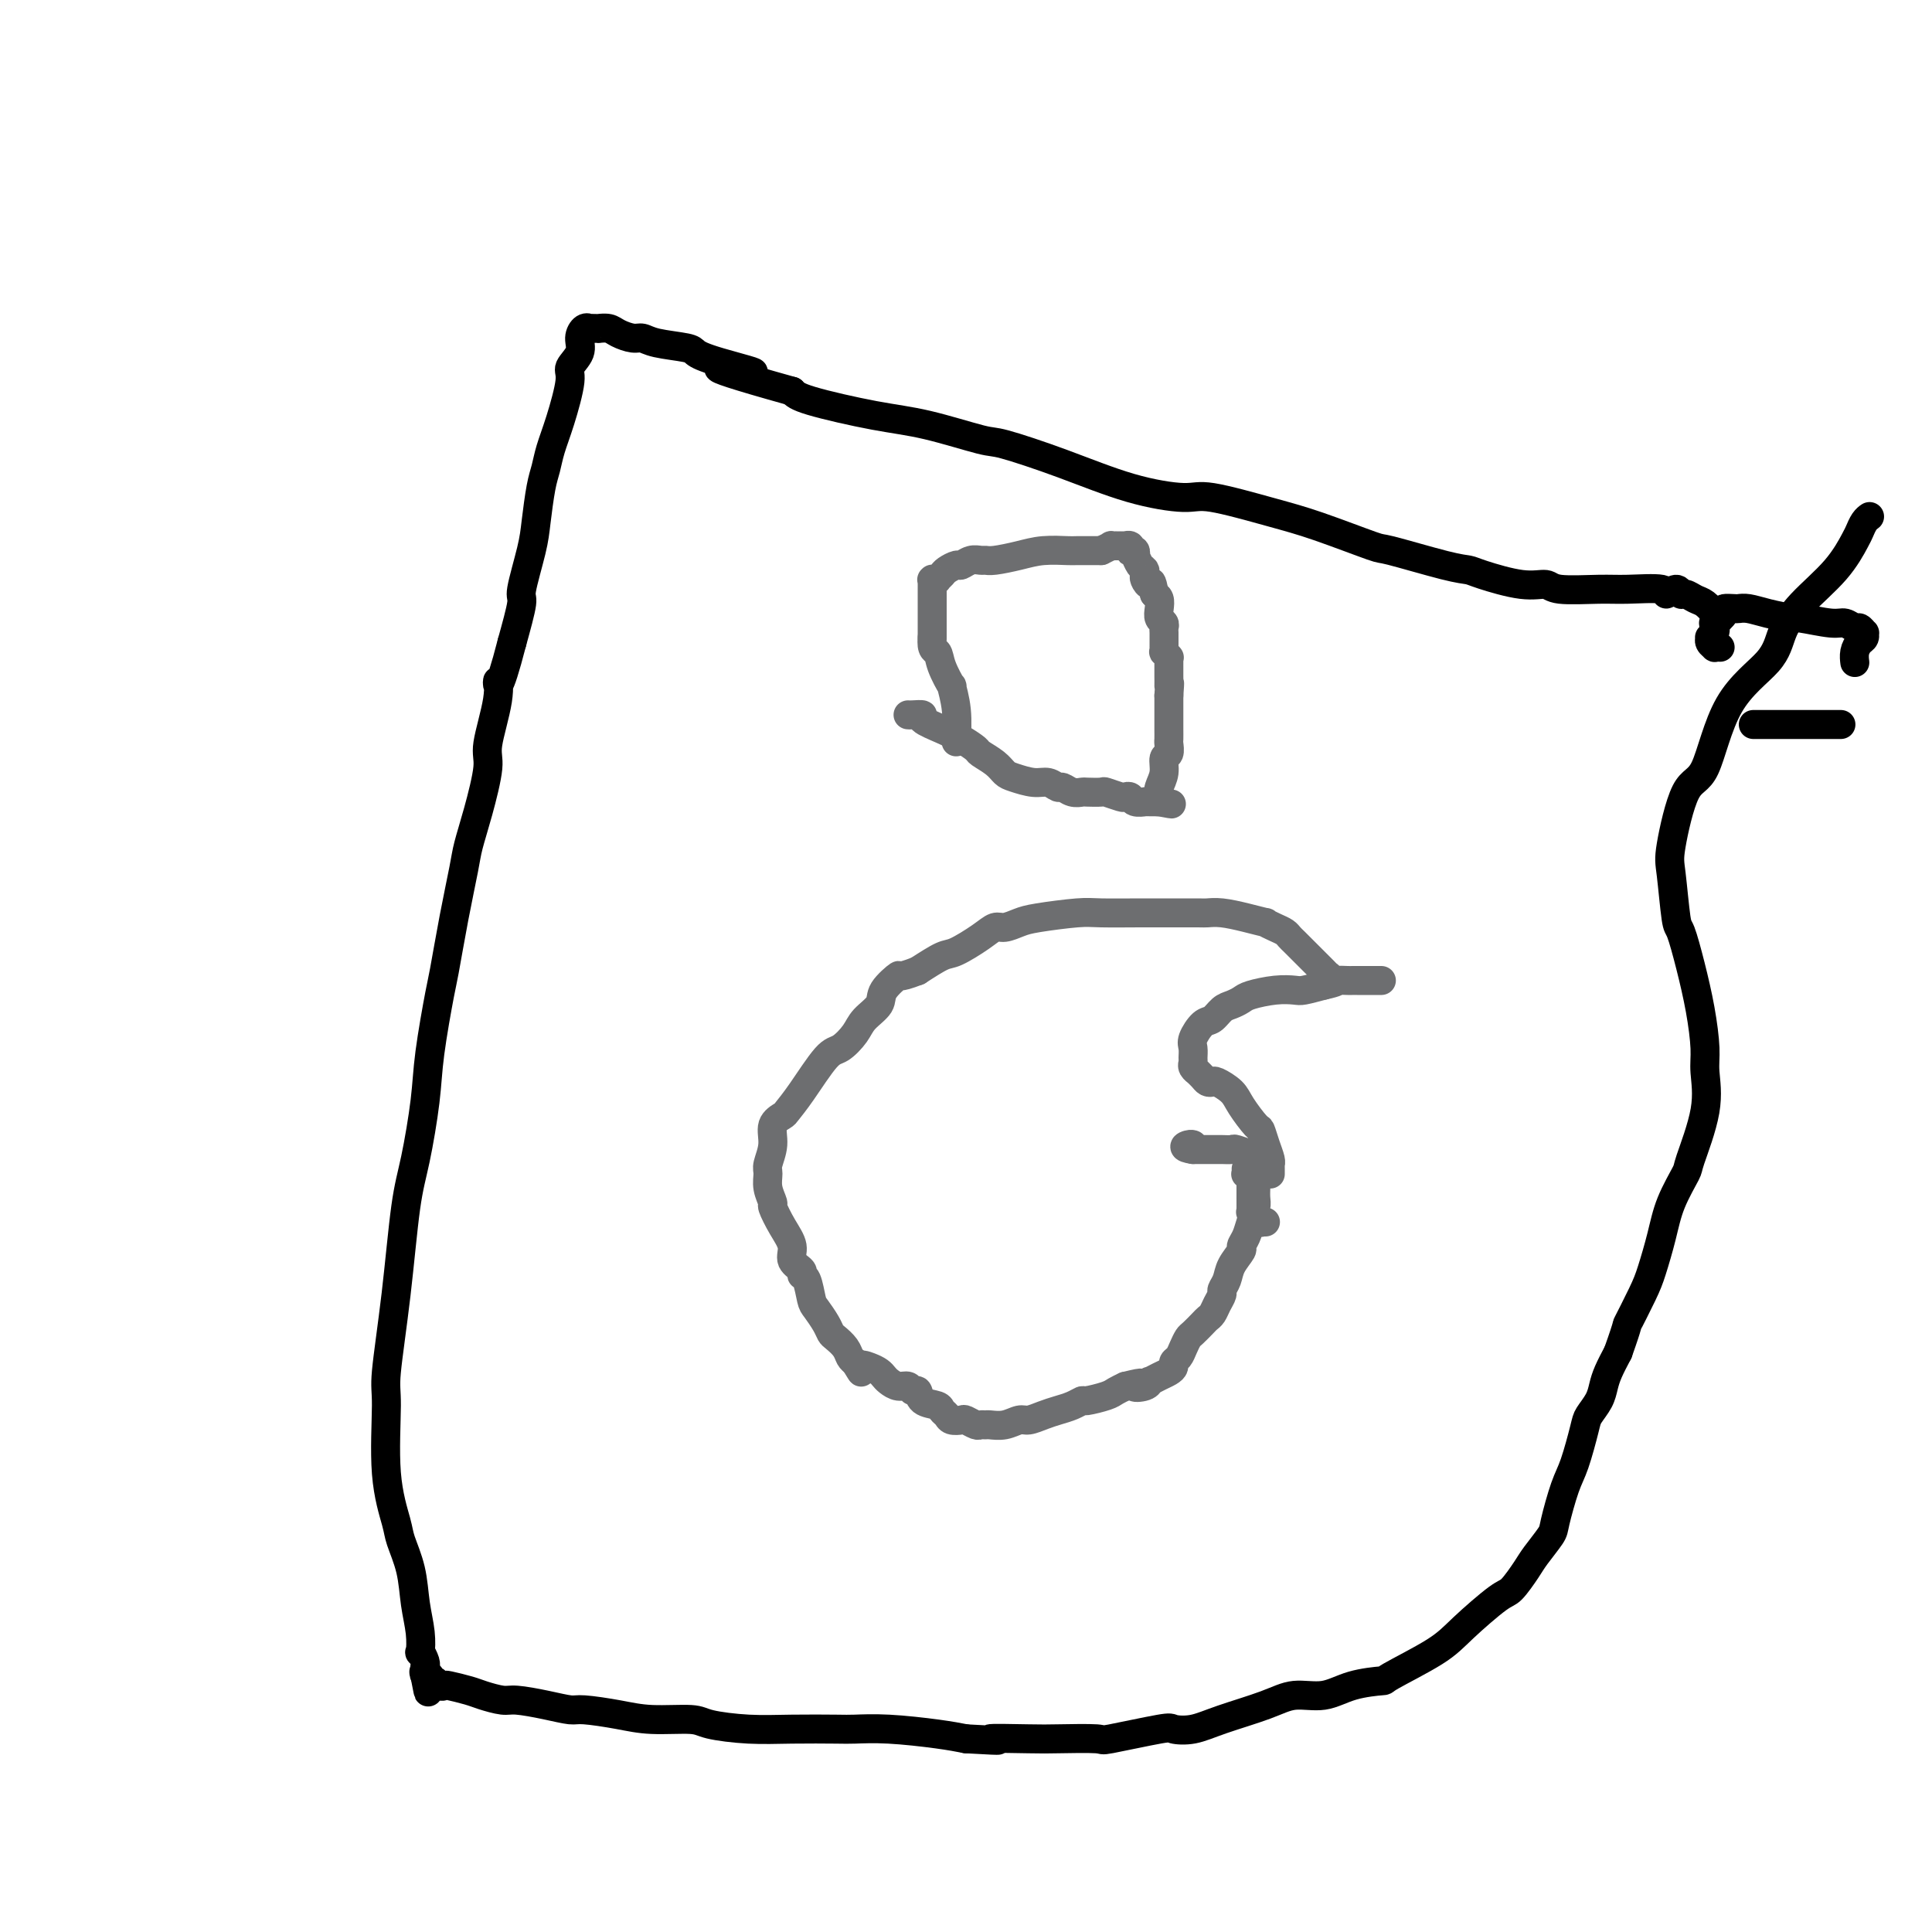
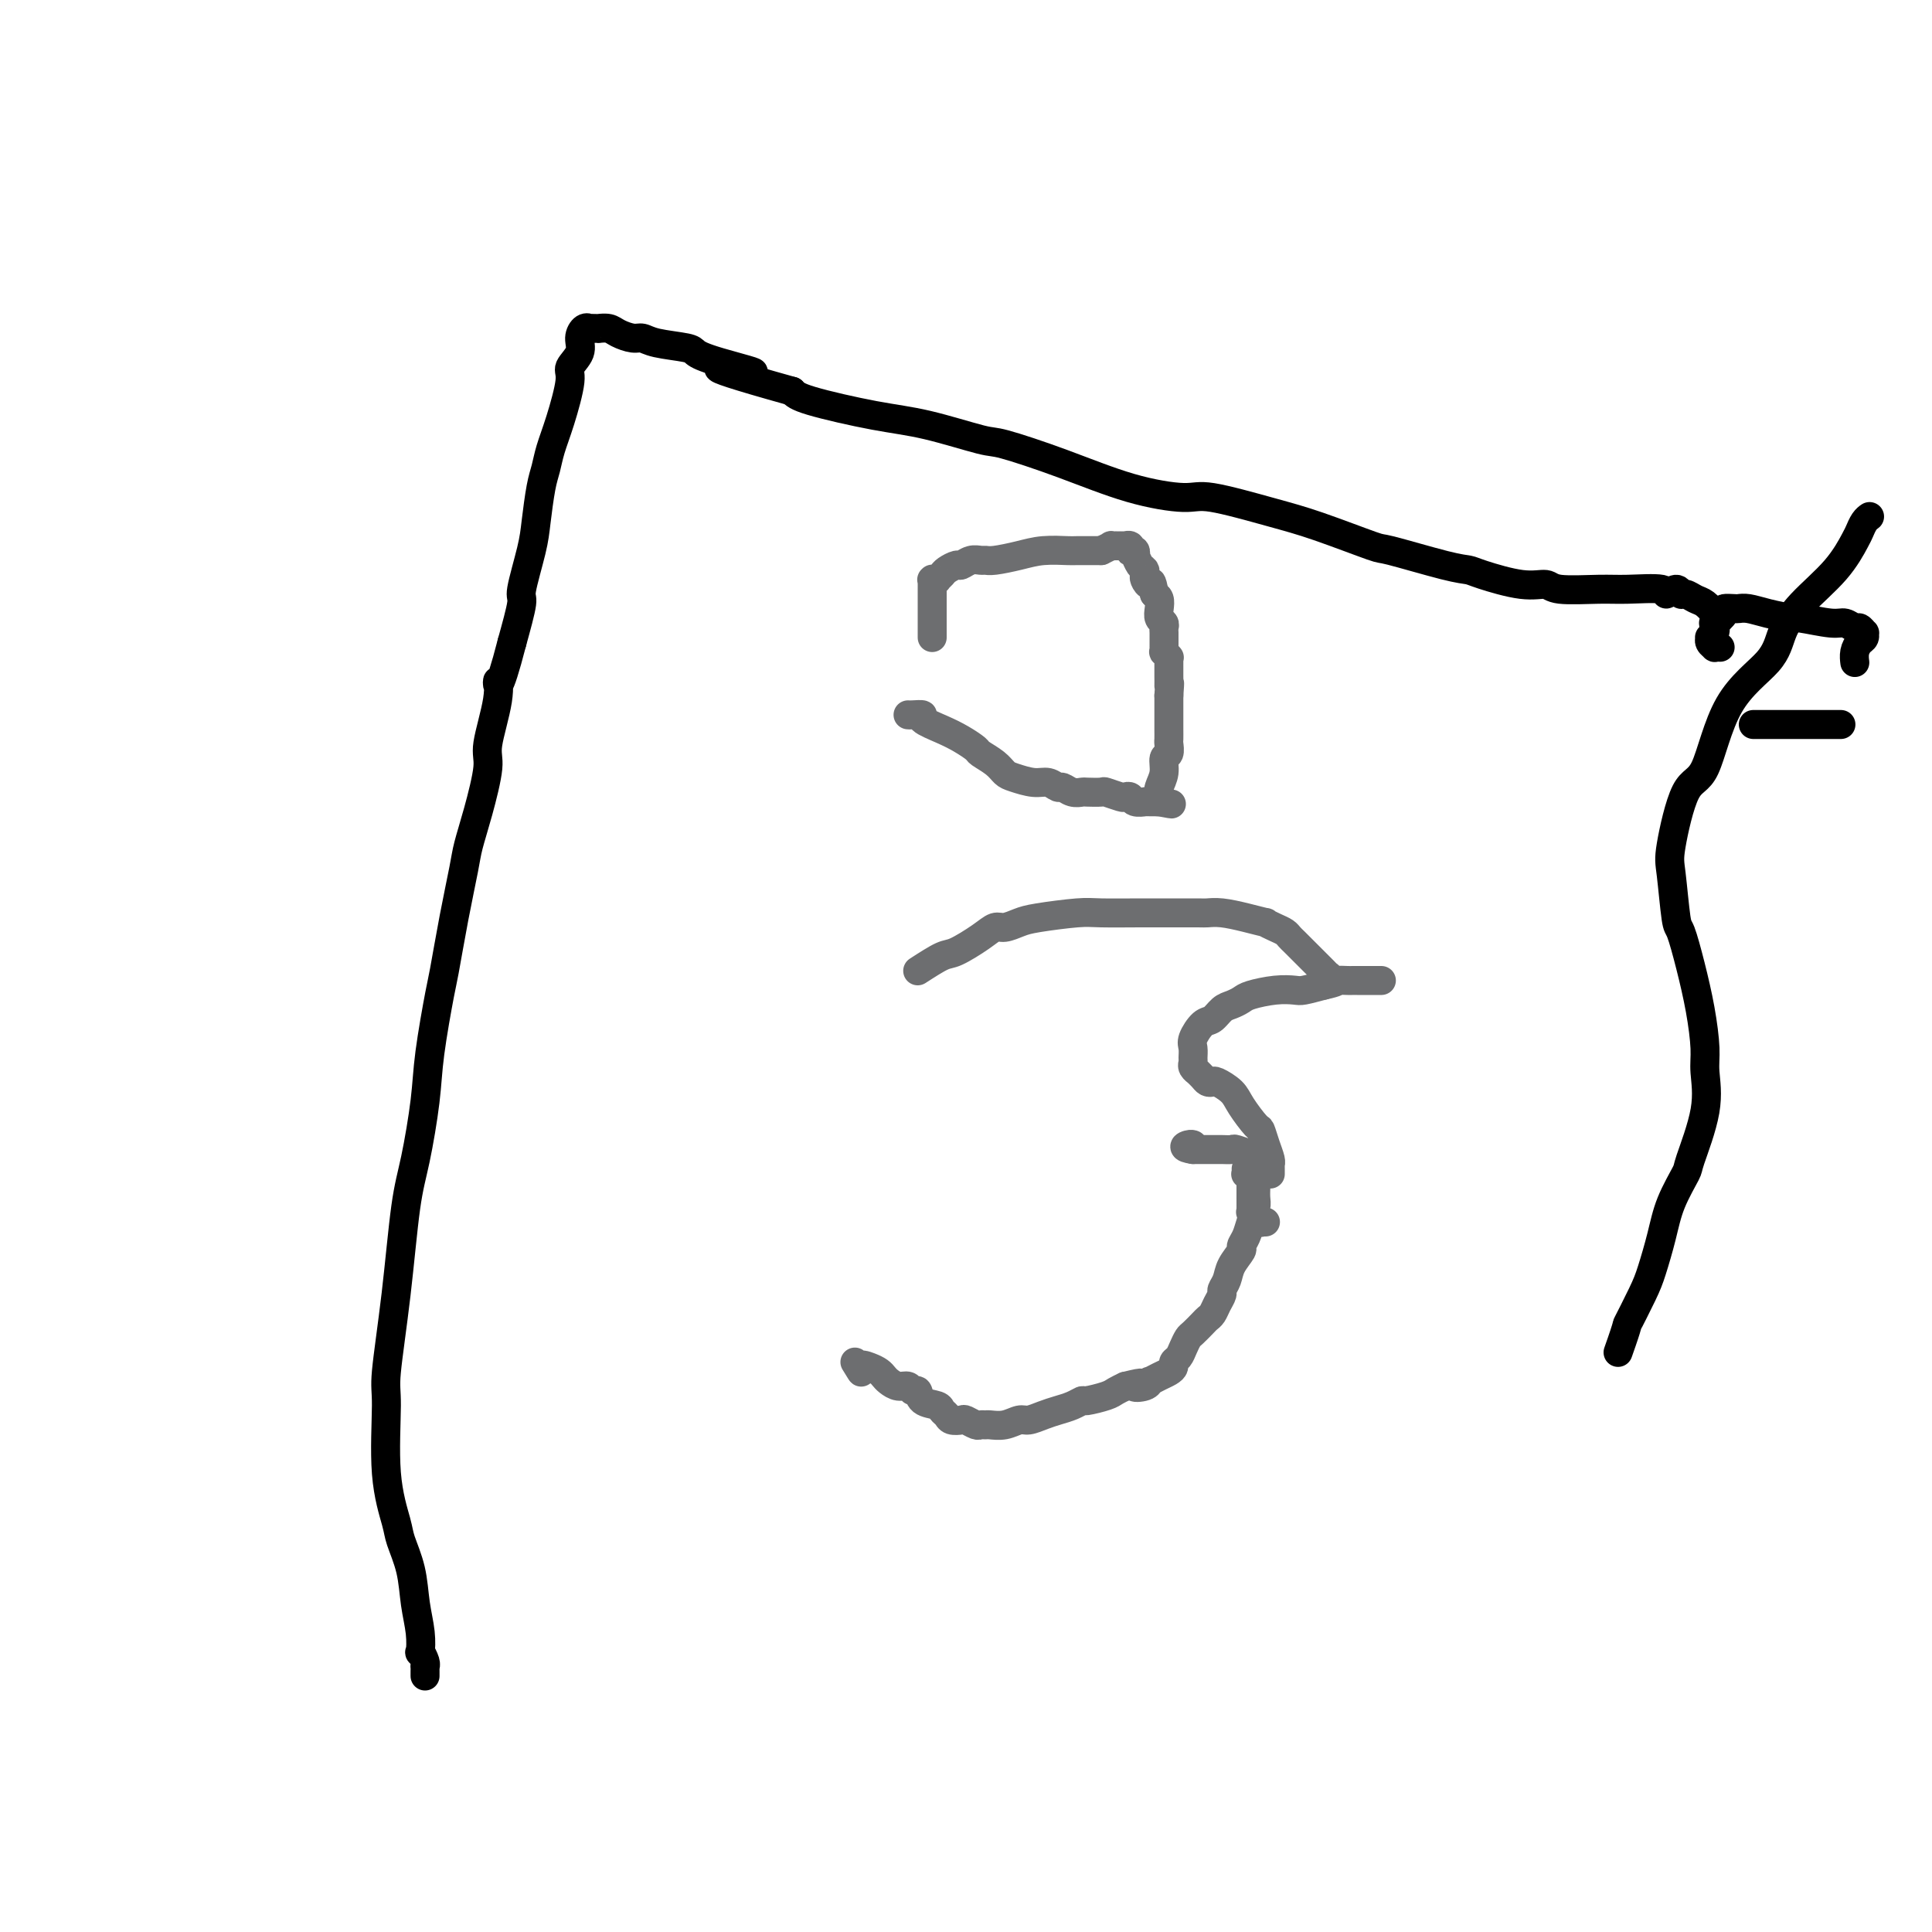
<svg xmlns="http://www.w3.org/2000/svg" viewBox="0 0 400 400" version="1.1">
  <g fill="none" stroke="#000000" stroke-width="6" stroke-linecap="round" stroke-linejoin="round">
    <path d="M356,128c-0.243,-0.218 -0.485,-0.435 -1,-1c-0.515,-0.565 -1.302,-1.477 -2,-2c-0.698,-0.523 -1.305,-0.657 -2,-1c-0.695,-0.343 -1.476,-0.894 -2,-1c-0.524,-0.106 -0.790,0.235 -1,0c-0.210,-0.235 -0.365,-1.044 -1,-1c-0.635,0.044 -1.749,0.941 -2,1c-0.251,0.059 0.363,-0.721 -1,-1c-1.363,-0.279 -4.702,-0.059 -7,0c-2.298,0.059 -3.554,-0.043 -6,0c-2.446,0.043 -6.083,0.232 -8,0c-1.917,-0.232 -2.116,-0.886 -3,-1c-0.884,-0.114 -2.455,0.312 -5,0c-2.545,-0.312 -6.064,-1.362 -8,-2c-1.936,-0.638 -2.290,-0.863 -3,-1c-0.710,-0.137 -1.775,-0.185 -5,-1c-3.225,-0.815 -8.611,-2.398 -11,-3c-2.389,-0.602 -1.782,-0.223 -4,-1c-2.218,-0.777 -7.262,-2.709 -11,-4c-3.738,-1.291 -6.170,-1.940 -10,-3c-3.830,-1.060 -9.058,-2.530 -12,-3c-2.942,-0.470 -3.600,0.059 -6,0c-2.400,-0.059 -6.544,-0.705 -11,-2c-4.456,-1.295 -9.226,-3.238 -14,-5c-4.774,-1.762 -9.552,-3.343 -12,-4c-2.448,-0.657 -2.568,-0.389 -5,-1c-2.432,-0.611 -7.178,-2.102 -11,-3c-3.822,-0.898 -6.721,-1.203 -11,-2c-4.279,-0.797 -9.937,-2.085 -13,-3c-3.063,-0.915 -3.532,-1.458 -4,-2" />
    <path d="M164,81c-25.113,-7.002 -12.395,-4.506 -9,-4c3.395,0.506 -2.532,-0.979 -6,-2c-3.468,-1.021 -4.475,-1.579 -5,-2c-0.525,-0.421 -0.567,-0.704 -2,-1c-1.433,-0.296 -4.256,-0.605 -6,-1c-1.744,-0.395 -2.408,-0.876 -3,-1c-0.592,-0.124 -1.110,0.110 -2,0c-0.890,-0.110 -2.150,-0.565 -3,-1c-0.850,-0.435 -1.289,-0.849 -2,-1c-0.711,-0.151 -1.692,-0.040 -2,0c-0.308,0.040 0.059,0.009 0,0c-0.059,-0.009 -0.542,0.003 -1,0c-0.458,-0.003 -0.891,-0.020 -1,0c-0.109,0.020 0.106,0.078 0,0c-0.106,-0.078 -0.535,-0.293 -1,0c-0.465,0.293 -0.968,1.095 -1,2c-0.032,0.905 0.405,1.915 0,3c-0.405,1.085 -1.653,2.247 -2,3c-0.347,0.753 0.205,1.097 0,3c-0.205,1.903 -1.169,5.366 -2,8c-0.831,2.634 -1.531,4.440 -2,6c-0.469,1.560 -0.708,2.874 -1,4c-0.292,1.126 -0.637,2.065 -1,4c-0.363,1.935 -0.744,4.867 -1,7c-0.256,2.133 -0.388,3.469 -1,6c-0.612,2.531 -1.703,6.258 -2,8c-0.297,1.742 0.201,1.498 0,3c-0.201,1.502 -1.100,4.751 -2,8" />
    <path d="M106,133c-3.034,11.758 -3.120,8.653 -3,8c0.120,-0.653 0.446,1.147 0,4c-0.446,2.853 -1.663,6.758 -2,9c-0.337,2.242 0.205,2.820 0,5c-0.205,2.180 -1.158,5.961 -2,9c-0.842,3.039 -1.572,5.337 -2,7c-0.428,1.663 -0.552,2.690 -1,5c-0.448,2.310 -1.218,5.903 -2,10c-0.782,4.097 -1.574,8.698 -2,11c-0.426,2.302 -0.484,2.303 -1,5c-0.516,2.697 -1.489,8.088 -2,12c-0.511,3.912 -0.561,6.343 -1,10c-0.439,3.657 -1.266,8.538 -2,12c-0.734,3.462 -1.376,5.503 -2,10c-0.624,4.497 -1.232,11.449 -2,18c-0.768,6.551 -1.696,12.701 -2,16c-0.304,3.299 0.016,3.748 0,7c-0.016,3.252 -0.370,9.306 0,14c0.370,4.694 1.462,8.029 2,10c0.538,1.971 0.523,2.578 1,4c0.477,1.422 1.447,3.657 2,6c0.553,2.343 0.688,4.792 1,7c0.312,2.208 0.802,4.175 1,6c0.198,1.825 0.106,3.507 0,4c-0.106,0.493 -0.224,-0.205 0,0c0.224,0.205 0.792,1.312 1,2c0.208,0.688 0.056,0.958 0,1c-0.056,0.042 -0.015,-0.142 0,0c0.015,0.142 0.004,0.612 0,1c-0.004,0.388 -0.002,0.694 0,1" />
-     <path d="M88,347c1.255,6.493 0.392,1.725 0,0c-0.392,-1.725 -0.312,-0.406 0,0c0.312,0.406 0.858,-0.101 1,0c0.142,0.101 -0.119,0.811 0,1c0.119,0.189 0.619,-0.142 1,0c0.381,0.142 0.642,0.759 1,1c0.358,0.241 0.813,0.107 1,0c0.187,-0.107 0.105,-0.187 1,0c0.895,0.187 2.765,0.641 4,1c1.235,0.359 1.833,0.622 3,1c1.167,0.378 2.903,0.871 4,1c1.097,0.129 1.555,-0.106 3,0c1.445,0.106 3.877,0.554 6,1c2.123,0.446 3.938,0.889 5,1c1.062,0.111 1.372,-0.111 3,0c1.628,0.111 4.575,0.555 7,1c2.425,0.445 4.328,0.890 7,1c2.672,0.110 6.113,-0.114 8,0c1.887,0.114 2.221,0.567 4,1c1.779,0.433 5.002,0.847 8,1c2.998,0.153 5.771,0.044 9,0c3.229,-0.044 6.915,-0.023 9,0c2.085,0.023 2.569,0.047 4,0c1.431,-0.047 3.808,-0.167 7,0c3.192,0.167 7.198,0.619 10,1c2.802,0.381 4.401,0.690 6,1" />
-     <path d="M200,360c10.766,0.619 5.180,0.168 5,0c-0.180,-0.168 5.045,-0.052 8,0c2.955,0.052 3.640,0.042 6,0c2.360,-0.042 6.395,-0.115 8,0c1.605,0.115 0.781,0.418 3,0c2.219,-0.418 7.482,-1.557 10,-2c2.518,-0.443 2.293,-0.190 3,0c0.707,0.190 2.348,0.315 4,0c1.652,-0.315 3.317,-1.072 6,-2c2.683,-0.928 6.384,-2.028 9,-3c2.616,-0.972 4.147,-1.815 6,-2c1.853,-0.185 4.029,0.289 6,0c1.971,-0.289 3.738,-1.341 6,-2c2.262,-0.659 5.019,-0.927 6,-1c0.981,-0.073 0.187,0.047 2,-1c1.813,-1.047 6.233,-3.260 9,-5c2.767,-1.740 3.881,-3.006 6,-5c2.119,-1.994 5.244,-4.716 7,-6c1.756,-1.284 2.143,-1.130 3,-2c0.857,-0.870 2.183,-2.764 3,-4c0.817,-1.236 1.125,-1.814 2,-3c0.875,-1.186 2.319,-2.979 3,-4c0.681,-1.021 0.601,-1.270 1,-3c0.399,-1.730 1.276,-4.942 2,-7c0.724,-2.058 1.293,-2.963 2,-5c0.707,-2.037 1.551,-5.205 2,-7c0.449,-1.795 0.504,-2.216 1,-3c0.496,-0.784 1.432,-1.932 2,-3c0.568,-1.068 0.768,-2.057 1,-3c0.232,-0.943 0.495,-1.841 1,-3c0.505,-1.159 1.253,-2.580 2,-4" />
    <path d="M335,280c2.462,-6.931 1.617,-5.257 2,-6c0.383,-0.743 1.995,-3.902 3,-6c1.005,-2.098 1.405,-3.136 2,-5c0.595,-1.864 1.386,-4.554 2,-7c0.614,-2.446 1.050,-4.646 2,-7c0.950,-2.354 2.413,-4.860 3,-6c0.587,-1.140 0.299,-0.913 1,-3c0.701,-2.087 2.392,-6.488 3,-10c0.608,-3.512 0.132,-6.136 0,-8c-0.132,-1.864 0.081,-2.968 0,-5c-0.081,-2.032 -0.456,-4.992 -1,-8c-0.544,-3.008 -1.258,-6.064 -2,-9c-0.742,-2.936 -1.511,-5.750 -2,-7c-0.489,-1.250 -0.697,-0.934 -1,-3c-0.303,-2.066 -0.700,-6.514 -1,-9c-0.300,-2.486 -0.501,-3.010 0,-6c0.501,-2.990 1.705,-8.448 3,-11c1.295,-2.552 2.682,-2.200 4,-5c1.318,-2.800 2.568,-8.753 5,-13c2.432,-4.247 6.045,-6.787 8,-9c1.955,-2.213 2.250,-4.097 3,-6c0.750,-1.903 1.955,-3.823 4,-6c2.045,-2.177 4.930,-4.612 7,-7c2.070,-2.388 3.325,-4.731 4,-6c0.675,-1.269 0.769,-1.464 1,-2c0.231,-0.536 0.598,-1.412 1,-2c0.402,-0.588 0.839,-0.889 1,-1c0.161,-0.111 0.046,-0.032 0,0c-0.046,0.032 -0.023,0.016 0,0" />
    <path d="M381,150c0.130,0.000 0.259,0.000 0,0c-0.259,0.000 -0.907,0.000 -1,0c-0.093,0.000 0.369,0.000 0,0c-0.369,0.000 -1.568,0.000 -2,0c-0.432,-0.000 -0.095,0.000 -1,0c-0.905,0.000 -3.051,0.000 -4,0c-0.949,0.000 -0.703,0.000 -1,0c-0.297,0.000 -1.139,0.000 -2,0c-0.861,0.000 -1.741,-0.000 -2,0c-0.259,0.000 0.103,0.000 0,0c-0.103,0.000 -0.672,0.000 -1,0c-0.328,0.000 -0.414,0.000 -1,0c-0.586,0.000 -1.673,0.000 -2,0c-0.327,0.000 0.104,-0.000 0,0c-0.104,0.000 -0.744,0.000 -1,0c-0.256,0.000 -0.128,0.000 0,0" />
    <path d="M356,134c0.122,0.006 0.243,0.012 0,0c-0.243,-0.012 -0.851,-0.041 -1,0c-0.149,0.041 0.160,0.153 0,0c-0.160,-0.153 -0.788,-0.571 -1,-1c-0.212,-0.429 -0.006,-0.870 0,-1c0.006,-0.130 -0.186,0.050 0,0c0.186,-0.050 0.752,-0.329 1,-1c0.248,-0.671 0.178,-1.735 0,-2c-0.178,-0.265 -0.466,0.269 0,0c0.466,-0.269 1.685,-1.341 2,-2c0.315,-0.659 -0.273,-0.906 0,-1c0.273,-0.094 1.408,-0.035 2,0c0.592,0.035 0.640,0.047 1,0c0.360,-0.047 1.031,-0.152 2,0c0.969,0.152 2.237,0.561 4,1c1.763,0.439 4.020,0.906 5,1c0.980,0.094 0.682,-0.186 2,0c1.318,0.186 4.252,0.838 6,1c1.748,0.162 2.311,-0.168 3,0c0.689,0.168 1.506,0.833 2,1c0.494,0.167 0.666,-0.163 1,0c0.334,0.163 0.832,0.820 1,1c0.168,0.180 0.007,-0.116 0,0c-0.007,0.116 0.142,0.644 0,1c-0.142,0.356 -0.574,0.539 -1,1c-0.426,0.461 -0.845,1.201 -1,2c-0.155,0.799 -0.044,1.657 0,2c0.044,0.343 0.022,0.172 0,0" />
  </g>
  <g fill="none" stroke="#6D6E70" stroke-width="6" stroke-linecap="round" stroke-linejoin="round">
    <path d="M275,203c-0.028,-0.450 -0.055,-0.901 0,-1c0.055,-0.099 0.194,0.152 0,0c-0.194,-0.152 -0.721,-0.709 -1,-1c-0.279,-0.291 -0.312,-0.316 -1,-1c-0.688,-0.684 -2.032,-2.028 -3,-3c-0.968,-0.972 -1.560,-1.571 -2,-2c-0.440,-0.429 -0.728,-0.689 -1,-1c-0.272,-0.311 -0.529,-0.675 -1,-1c-0.471,-0.325 -1.158,-0.613 -2,-1c-0.842,-0.387 -1.840,-0.874 -2,-1c-0.160,-0.126 0.519,0.110 0,0c-0.519,-0.110 -2.234,-0.565 -4,-1c-1.766,-0.435 -3.581,-0.849 -5,-1c-1.419,-0.151 -2.442,-0.040 -3,0c-0.558,0.040 -0.651,0.010 -2,0c-1.349,-0.010 -3.954,0.000 -6,0c-2.046,-0.000 -3.534,-0.012 -6,0c-2.466,0.012 -5.910,0.046 -8,0c-2.090,-0.046 -2.825,-0.171 -5,0c-2.175,0.171 -5.791,0.639 -8,1c-2.209,0.361 -3.011,0.615 -4,1c-0.989,0.385 -2.163,0.900 -3,1c-0.837,0.100 -1.335,-0.213 -2,0c-0.665,0.213 -1.498,0.954 -3,2c-1.502,1.046 -3.674,2.397 -5,3c-1.326,0.603 -1.808,0.458 -3,1c-1.192,0.542 -3.096,1.771 -5,3" />
-     <path d="M190,201c-4.596,1.784 -3.587,0.746 -4,1c-0.413,0.254 -2.250,1.802 -3,3c-0.750,1.198 -0.415,2.046 -1,3c-0.585,0.954 -2.092,2.015 -3,3c-0.908,0.985 -1.217,1.892 -2,3c-0.783,1.108 -2.040,2.415 -3,3c-0.960,0.585 -1.624,0.448 -3,2c-1.376,1.552 -3.464,4.791 -5,7c-1.536,2.209 -2.521,3.386 -3,4c-0.479,0.614 -0.454,0.663 -1,1c-0.546,0.337 -1.664,0.960 -2,2c-0.336,1.040 0.110,2.496 0,4c-0.110,1.504 -0.777,3.055 -1,4c-0.223,0.945 -0.002,1.284 0,2c0.002,0.716 -0.216,1.808 0,3c0.216,1.192 0.865,2.483 1,3c0.135,0.517 -0.243,0.261 0,1c0.243,0.739 1.108,2.475 2,4c0.892,1.525 1.811,2.839 2,4c0.189,1.161 -0.353,2.167 0,3c0.353,0.833 1.599,1.492 2,2c0.401,0.508 -0.044,0.863 0,1c0.044,0.137 0.575,0.054 1,1c0.425,0.946 0.743,2.921 1,4c0.257,1.079 0.454,1.262 1,2c0.546,0.738 1.442,2.033 2,3c0.558,0.967 0.779,1.607 1,2c0.221,0.393 0.441,0.538 1,1c0.559,0.462 1.458,1.240 2,2c0.542,0.760 0.726,1.503 1,2c0.274,0.497 0.637,0.749 1,1" />
    <path d="M177,282c2.145,3.488 1.008,1.708 1,1c-0.008,-0.708 1.114,-0.343 2,0c0.886,0.343 1.537,0.665 2,1c0.463,0.335 0.740,0.682 1,1c0.260,0.318 0.504,0.605 1,1c0.496,0.395 1.244,0.897 2,1c0.756,0.103 1.520,-0.194 2,0c0.480,0.194 0.678,0.878 1,1c0.322,0.122 0.769,-0.318 1,0c0.231,0.318 0.246,1.395 1,2c0.754,0.605 2.248,0.737 3,1c0.752,0.263 0.764,0.658 1,1c0.236,0.342 0.697,0.631 1,1c0.303,0.369 0.448,0.817 1,1c0.552,0.183 1.510,0.102 2,0c0.490,-0.102 0.511,-0.224 1,0c0.489,0.224 1.446,0.793 2,1c0.554,0.207 0.705,0.051 1,0c0.295,-0.051 0.736,0.001 1,0c0.264,-0.001 0.353,-0.056 1,0c0.647,0.056 1.853,0.222 3,0c1.147,-0.222 2.236,-0.833 3,-1c0.764,-0.167 1.203,0.109 2,0c0.797,-0.109 1.951,-0.603 3,-1c1.049,-0.397 1.993,-0.698 3,-1c1.007,-0.302 2.076,-0.606 3,-1c0.924,-0.394 1.703,-0.879 2,-1c0.297,-0.121 0.110,0.122 1,0c0.890,-0.122 2.855,-0.610 4,-1c1.145,-0.390 1.470,-0.683 2,-1c0.530,-0.317 1.265,-0.659 2,-1" />
    <path d="M233,287c5.145,-1.255 2.509,-0.392 2,0c-0.509,0.392 1.110,0.312 2,0c0.890,-0.312 1.051,-0.857 1,-1c-0.051,-0.143 -0.316,0.116 0,0c0.316,-0.116 1.212,-0.608 2,-1c0.788,-0.392 1.468,-0.685 2,-1c0.532,-0.315 0.916,-0.652 1,-1c0.084,-0.348 -0.133,-0.708 0,-1c0.133,-0.292 0.617,-0.516 1,-1c0.383,-0.484 0.666,-1.229 1,-2c0.334,-0.771 0.720,-1.568 1,-2c0.280,-0.432 0.456,-0.500 1,-1c0.544,-0.500 1.456,-1.433 2,-2c0.544,-0.567 0.719,-0.767 1,-1c0.281,-0.233 0.667,-0.498 1,-1c0.333,-0.502 0.613,-1.239 1,-2c0.387,-0.761 0.882,-1.545 1,-2c0.118,-0.455 -0.141,-0.579 0,-1c0.141,-0.421 0.682,-1.137 1,-2c0.318,-0.863 0.414,-1.872 1,-3c0.586,-1.128 1.663,-2.375 2,-3c0.337,-0.625 -0.067,-0.628 0,-1c0.067,-0.372 0.607,-1.111 1,-2c0.393,-0.889 0.641,-1.926 1,-3c0.359,-1.074 0.828,-2.186 1,-3c0.172,-0.814 0.046,-1.331 0,-2c-0.046,-0.669 -0.012,-1.492 0,-2c0.012,-0.508 0.003,-0.703 0,-1c-0.003,-0.297 -0.001,-0.695 0,-1c0.001,-0.305 0.000,-0.516 0,-1c-0.000,-0.484 -0.000,-1.242 0,-2" />
    <path d="M260,241c0.000,-1.327 0.000,-0.145 0,0c0.000,0.145 0.000,-0.747 0,-1c0.000,-0.253 0.000,0.132 0,0c-0.000,-0.132 0.000,-0.782 0,-1c0.000,-0.218 0.000,-0.003 0,0c0.000,0.003 0.000,-0.205 0,0c0.000,0.205 0.000,0.825 0,1c0.000,0.175 0.000,-0.093 0,0c-0.000,0.093 0.000,0.546 0,1" />
-     <path d="M260,241c-0.004,-0.000 -0.014,-0.001 0,0c0.014,0.001 0.053,0.003 0,0c-0.053,-0.003 -0.196,-0.011 0,0c0.196,0.011 0.732,0.042 1,0c0.268,-0.042 0.268,-0.155 0,0c-0.268,0.155 -0.803,0.580 -1,1c-0.197,0.420 -0.056,0.834 0,1c0.056,0.166 0.028,0.083 0,0" />
    <path d="M262,253c-0.452,-0.030 -0.905,-0.059 -1,0c-0.095,0.059 0.167,0.208 0,0c-0.167,-0.208 -0.763,-0.773 -1,-1c-0.237,-0.227 -0.116,-0.116 0,0c0.116,0.116 0.227,0.239 0,0c-0.227,-0.239 -0.793,-0.839 -1,-1c-0.207,-0.161 -0.055,0.116 0,0c0.055,-0.116 0.015,-0.626 0,-1c-0.015,-0.374 -0.004,-0.611 0,-1c0.004,-0.389 0.001,-0.931 0,-1c-0.001,-0.069 -0.001,0.336 0,0c0.001,-0.336 0.001,-1.414 0,-2c-0.001,-0.586 -0.004,-0.679 0,-1c0.004,-0.321 0.015,-0.870 0,-1c-0.015,-0.130 -0.057,0.158 0,0c0.057,-0.158 0.211,-0.760 0,-1c-0.211,-0.240 -0.789,-0.116 -1,0c-0.211,0.116 -0.057,0.223 0,0c0.057,-0.223 0.016,-0.778 0,-1c-0.016,-0.222 -0.008,-0.111 0,0" />
    <path d="M262,239c-0.032,-0.000 -0.065,-0.000 0,0c0.065,0.000 0.227,0.001 0,0c-0.227,-0.001 -0.842,-0.004 -1,0c-0.158,0.004 0.142,0.015 0,0c-0.142,-0.015 -0.724,-0.057 -1,0c-0.276,0.057 -0.245,0.211 -1,0c-0.755,-0.211 -2.298,-0.789 -3,-1c-0.702,-0.211 -0.565,-0.057 -1,0c-0.435,0.057 -1.441,0.015 -2,0c-0.559,-0.015 -0.671,-0.004 -1,0c-0.329,0.004 -0.877,0.001 -1,0c-0.123,-0.001 0.178,-0.000 0,0c-0.178,0.000 -0.836,0.000 -1,0c-0.164,-0.000 0.166,-0.000 0,0c-0.166,0.000 -0.828,0.000 -1,0c-0.172,-0.000 0.146,-0.000 0,0c-0.146,0.000 -0.757,0.000 -1,0c-0.243,-0.000 -0.117,-0.000 0,0c0.117,0.000 0.224,0.000 0,0c-0.224,-0.000 -0.778,-0.000 -1,0c-0.222,0.000 -0.111,0.000 0,0" />
    <path d="M247,238c-2.607,-0.381 -1.625,-0.833 -1,-1c0.625,-0.167 0.893,-0.048 1,0c0.107,0.048 0.054,0.024 0,0" />
    <path d="M263,243c-0.000,-0.022 -0.000,-0.044 0,0c0.000,0.044 0.001,0.154 0,0c-0.001,-0.154 -0.003,-0.571 0,-1c0.003,-0.429 0.011,-0.868 0,-1c-0.011,-0.132 -0.043,0.045 0,0c0.043,-0.045 0.159,-0.312 0,-1c-0.159,-0.688 -0.594,-1.798 -1,-3c-0.406,-1.202 -0.785,-2.498 -1,-3c-0.215,-0.502 -0.267,-0.212 -1,-1c-0.733,-0.788 -2.147,-2.655 -3,-4c-0.853,-1.345 -1.145,-2.167 -2,-3c-0.855,-0.833 -2.272,-1.677 -3,-2c-0.728,-0.323 -0.769,-0.124 -1,0c-0.231,0.124 -0.654,0.174 -1,0c-0.346,-0.174 -0.614,-0.572 -1,-1c-0.386,-0.428 -0.888,-0.887 -1,-1c-0.112,-0.113 0.167,0.121 0,0c-0.167,-0.121 -0.778,-0.597 -1,-1c-0.222,-0.403 -0.053,-0.732 0,-1c0.053,-0.268 -0.008,-0.477 0,-1c0.008,-0.523 0.085,-1.362 0,-2c-0.085,-0.638 -0.332,-1.074 0,-2c0.332,-0.926 1.244,-2.342 2,-3c0.756,-0.658 1.355,-0.557 2,-1c0.645,-0.443 1.337,-1.429 2,-2c0.663,-0.571 1.298,-0.728 2,-1c0.702,-0.272 1.471,-0.661 2,-1c0.529,-0.339 0.819,-0.630 2,-1c1.181,-0.370 3.255,-0.821 5,-1c1.745,-0.179 3.162,-0.087 4,0c0.838,0.087 1.097,0.168 2,0c0.903,-0.168 2.452,-0.584 4,-1" />
    <path d="M274,204c3.205,-0.691 2.718,-0.917 3,-1c0.282,-0.083 1.333,-0.022 2,0c0.667,0.022 0.948,0.006 1,0c0.052,-0.006 -0.127,-0.002 0,0c0.127,0.002 0.559,0.000 1,0c0.441,-0.000 0.892,-0.000 1,0c0.108,0.000 -0.125,0.000 0,0c0.125,-0.000 0.608,-0.000 1,0c0.392,0.000 0.693,0.000 1,0c0.307,-0.000 0.621,-0.000 1,0c0.379,0.000 0.823,0.000 1,0c0.177,-0.000 0.089,-0.000 0,0" />
    <path d="M188,148c0.171,0.017 0.341,0.035 1,0c0.659,-0.035 1.806,-0.122 2,0c0.194,0.122 -0.563,0.452 0,1c0.563,0.548 2.448,1.316 4,2c1.552,0.684 2.772,1.286 4,2c1.228,0.714 2.463,1.539 3,2c0.537,0.461 0.377,0.558 1,1c0.623,0.442 2.029,1.228 3,2c0.971,0.772 1.507,1.532 2,2c0.493,0.468 0.943,0.646 2,1c1.057,0.354 2.719,0.883 4,1c1.281,0.117 2.179,-0.179 3,0c0.821,0.179 1.566,0.832 2,1c0.434,0.168 0.558,-0.151 1,0c0.442,0.151 1.201,0.772 2,1c0.799,0.228 1.636,0.065 2,0c0.364,-0.065 0.254,-0.031 1,0c0.746,0.031 2.347,0.060 3,0c0.653,-0.060 0.359,-0.208 1,0c0.641,0.208 2.218,0.774 3,1c0.782,0.226 0.769,0.113 1,0c0.231,-0.113 0.707,-0.226 1,0c0.293,0.226 0.403,0.793 1,1c0.597,0.207 1.679,0.056 2,0c0.321,-0.056 -0.121,-0.015 0,0c0.121,0.015 0.806,0.004 1,0c0.194,-0.004 -0.102,-0.001 0,0c0.102,0.001 0.600,0.000 1,0c0.400,-0.000 0.700,-0.000 1,0" />
    <path d="M240,166c4.952,0.918 1.331,0.213 0,0c-1.331,-0.213 -0.372,0.065 0,0c0.372,-0.065 0.156,-0.475 0,-1c-0.156,-0.525 -0.252,-1.167 0,-2c0.252,-0.833 0.852,-1.857 1,-3c0.148,-1.143 -0.157,-2.403 0,-3c0.157,-0.597 0.774,-0.529 1,-1c0.226,-0.471 0.061,-1.481 0,-2c-0.061,-0.519 -0.016,-0.548 0,-1c0.016,-0.452 0.004,-1.327 0,-2c-0.004,-0.673 -0.001,-1.143 0,-2c0.001,-0.857 0.000,-2.102 0,-3c-0.000,-0.898 -0.000,-1.449 0,-2" />
    <path d="M242,144c0.309,-3.886 0.083,-2.600 0,-2c-0.083,0.600 -0.022,0.514 0,0c0.022,-0.514 0.006,-1.458 0,-2c-0.006,-0.542 -0.002,-0.684 0,-1c0.002,-0.316 0.001,-0.806 0,-1c-0.001,-0.194 -0.000,-0.091 0,0c0.000,0.091 0.001,0.169 0,0c-0.001,-0.169 -0.004,-0.585 0,-1c0.004,-0.415 0.015,-0.828 0,-1c-0.015,-0.172 -0.057,-0.102 0,0c0.057,0.102 0.211,0.238 0,0c-0.211,-0.238 -0.789,-0.848 -1,-1c-0.211,-0.152 -0.057,0.153 0,0c0.057,-0.153 0.015,-0.766 0,-1c-0.015,-0.234 -0.004,-0.090 0,0c0.004,0.090 0.002,0.126 0,0c-0.002,-0.126 -0.004,-0.414 0,-1c0.004,-0.586 0.015,-1.469 0,-2c-0.015,-0.531 -0.056,-0.709 0,-1c0.056,-0.291 0.208,-0.694 0,-1c-0.208,-0.306 -0.777,-0.515 -1,-1c-0.223,-0.485 -0.098,-1.246 0,-2c0.098,-0.754 0.171,-1.501 0,-2c-0.171,-0.499 -0.585,-0.749 -1,-1" />
    <path d="M239,123c-0.631,-3.653 -0.708,-2.287 -1,-2c-0.292,0.287 -0.800,-0.505 -1,-1c-0.200,-0.495 -0.092,-0.692 0,-1c0.092,-0.308 0.169,-0.727 0,-1c-0.169,-0.273 -0.585,-0.399 -1,-1c-0.415,-0.601 -0.829,-1.677 -1,-2c-0.171,-0.323 -0.097,0.106 0,0c0.097,-0.106 0.219,-0.746 0,-1c-0.219,-0.254 -0.777,-0.121 -1,0c-0.223,0.121 -0.111,0.228 0,0c0.111,-0.228 0.222,-0.793 0,-1c-0.222,-0.207 -0.776,-0.055 -1,0c-0.224,0.055 -0.117,0.015 0,0c0.117,-0.015 0.243,-0.004 0,0c-0.243,0.004 -0.854,0.001 -1,0c-0.146,-0.001 0.173,-0.001 0,0c-0.173,0.001 -0.836,0.003 -1,0c-0.164,-0.003 0.173,-0.011 0,0c-0.173,0.011 -0.854,0.041 -1,0c-0.146,-0.041 0.244,-0.155 0,0c-0.244,0.155 -1.122,0.577 -2,1" />
    <path d="M228,114c-2.159,-0.003 -4.056,-0.011 -5,0c-0.944,0.011 -0.936,0.041 -2,0c-1.064,-0.041 -3.202,-0.154 -5,0c-1.798,0.154 -3.258,0.576 -5,1c-1.742,0.424 -3.766,0.850 -5,1c-1.234,0.150 -1.677,0.025 -2,0c-0.323,-0.025 -0.524,0.049 -1,0c-0.476,-0.049 -1.226,-0.221 -2,0c-0.774,0.221 -1.570,0.833 -2,1c-0.430,0.167 -0.492,-0.113 -1,0c-0.508,0.113 -1.460,0.619 -2,1c-0.540,0.381 -0.666,0.638 -1,1c-0.334,0.362 -0.874,0.828 -1,1c-0.126,0.172 0.162,0.050 0,0c-0.162,-0.050 -0.776,-0.028 -1,0c-0.224,0.028 -0.060,0.062 0,0c0.060,-0.062 0.016,-0.220 0,0c-0.016,0.220 -0.004,0.817 0,1c0.004,0.183 0.001,-0.048 0,0c-0.001,0.048 -0.000,0.376 0,1c0.000,0.624 0.000,1.546 0,2c-0.000,0.454 -0.000,0.442 0,1c0.000,0.558 0.000,1.686 0,2c-0.000,0.314 -0.000,-0.185 0,0c0.000,0.185 0.000,1.053 0,2c-0.000,0.947 -0.000,1.974 0,3" />
-     <path d="M193,132c-0.265,2.732 0.574,2.563 1,3c0.426,0.437 0.440,1.481 1,3c0.560,1.519 1.667,3.515 2,4c0.333,0.485 -0.107,-0.540 0,0c0.107,0.540 0.759,2.645 1,5c0.241,2.355 0.069,4.958 0,6c-0.069,1.042 -0.034,0.521 0,0" />
  </g>
</svg>